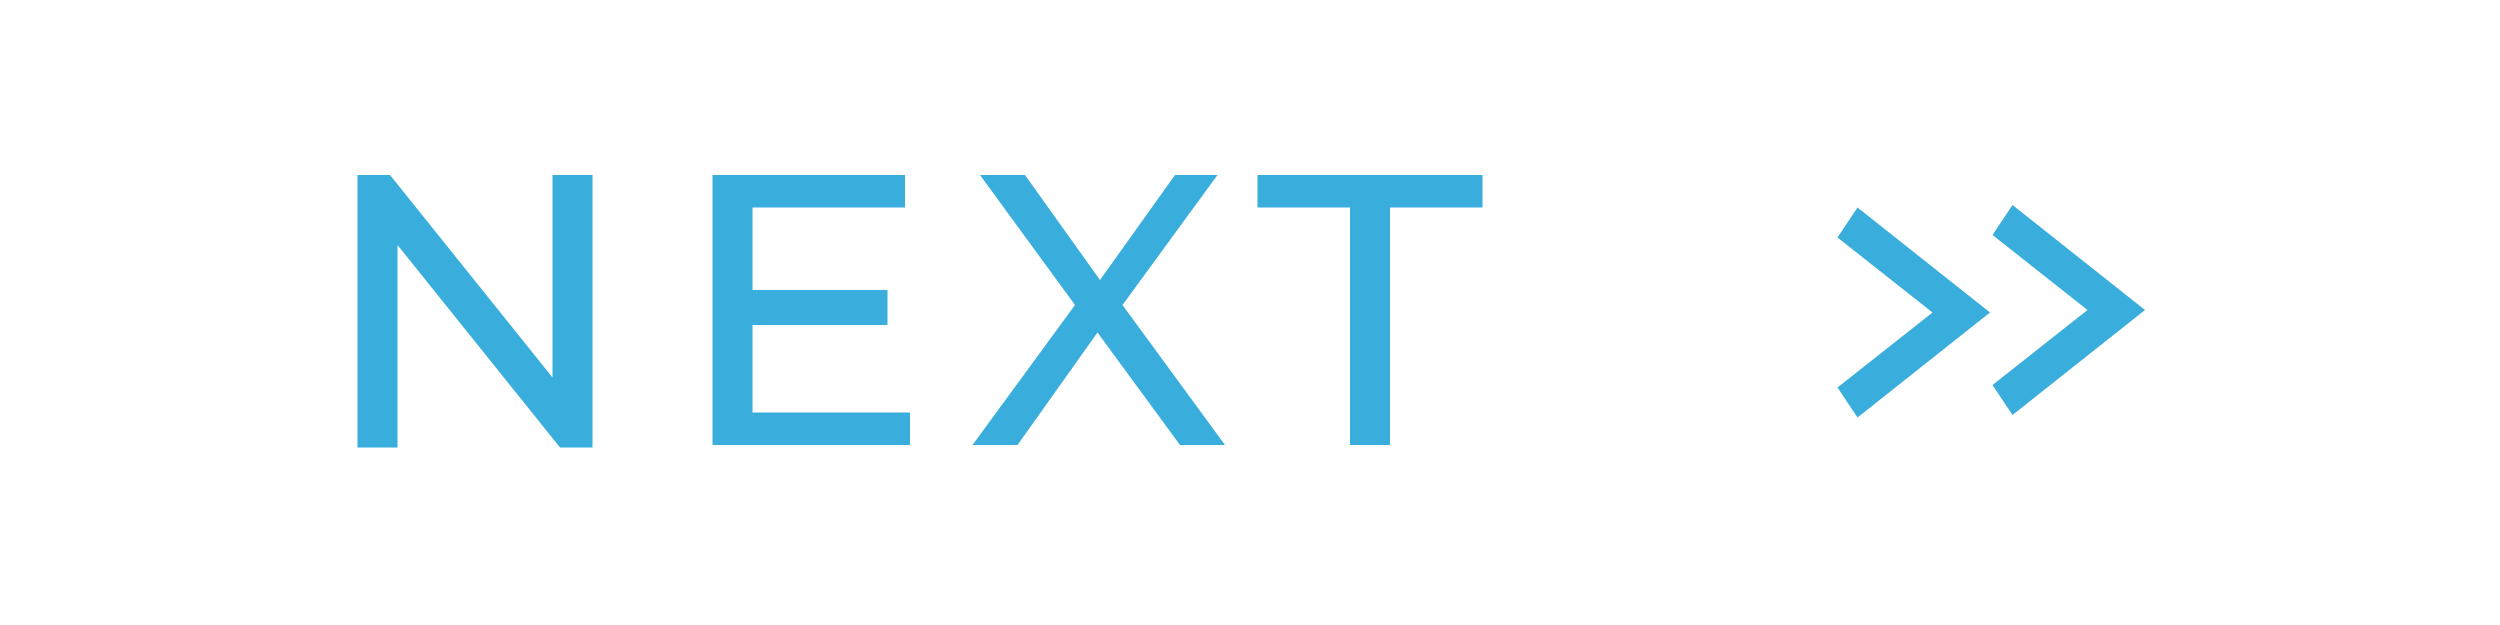
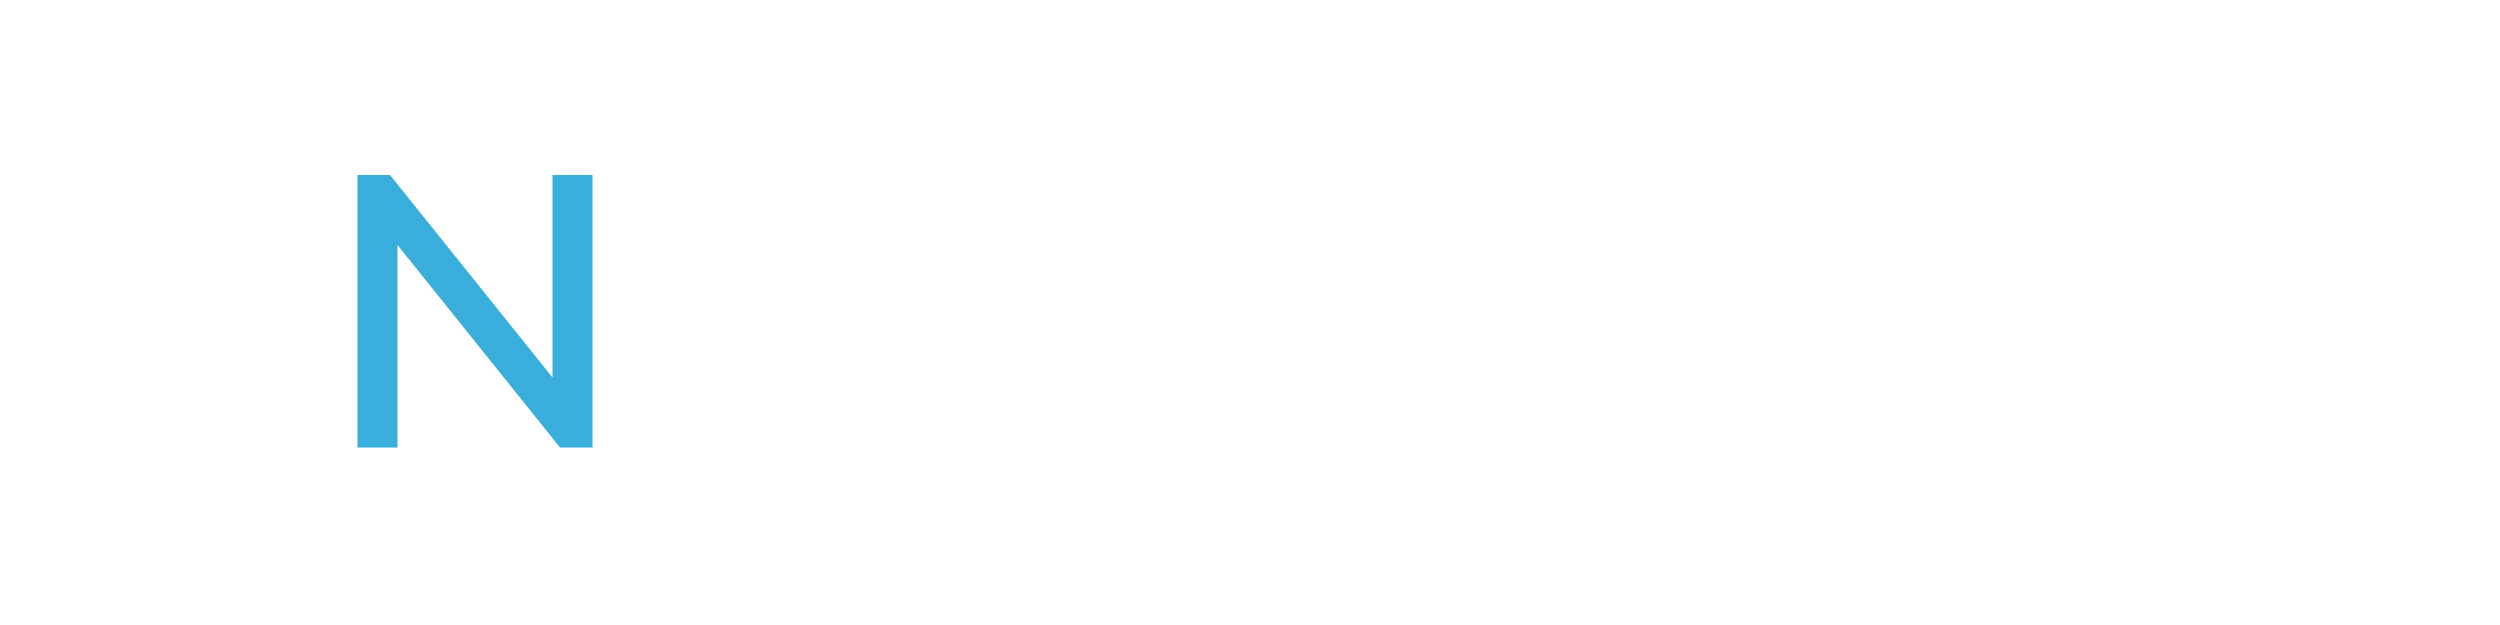
<svg xmlns="http://www.w3.org/2000/svg" version="1.1" id="Layer_1" x="0px" y="0px" viewBox="0 0 100 25" style="enable-background:new 0 0 100 25;" xml:space="preserve">
  <style type="text/css">
	.st0{fill:#39AEDC;}
</style>
  <g>
    <path class="st0" d="M23.7,7v10.9h-1.3l-6.5-8.1v8.1h-1.6V7h1.3l6.5,8.1V7H23.7z" />
-     <path class="st0" d="M36.4,16.5v1.3h-7.9V7h7.7v1.3h-6.1v3.3h5.4V13h-5.4v3.5H36.4z" />
-     <path class="st0" d="M47.2,17.8l-3.3-4.5l-3.2,4.5h-1.8l4.1-5.6L39.2,7h1.8l3,4.2L47,7h1.7l-3.8,5.2l4.1,5.6H47.2z" />
-     <path class="st0" d="M54,8.3h-3.7V7h9v1.3h-3.7v9.5H54V8.3z" />
  </g>
  <g>
-     <path class="st0" d="M73.5,15.5l3.8-3l-3.8-3l0.8-1.2l5.3,4.2l-5.3,4.2L73.5,15.5z" />
-   </g>
+     </g>
  <g>
-     <path class="st0" d="M79.7,15.4l3.8-3l-3.8-3l0.8-1.2l5.3,4.2l-5.3,4.2L79.7,15.4z" />
-   </g>
+     </g>
</svg>